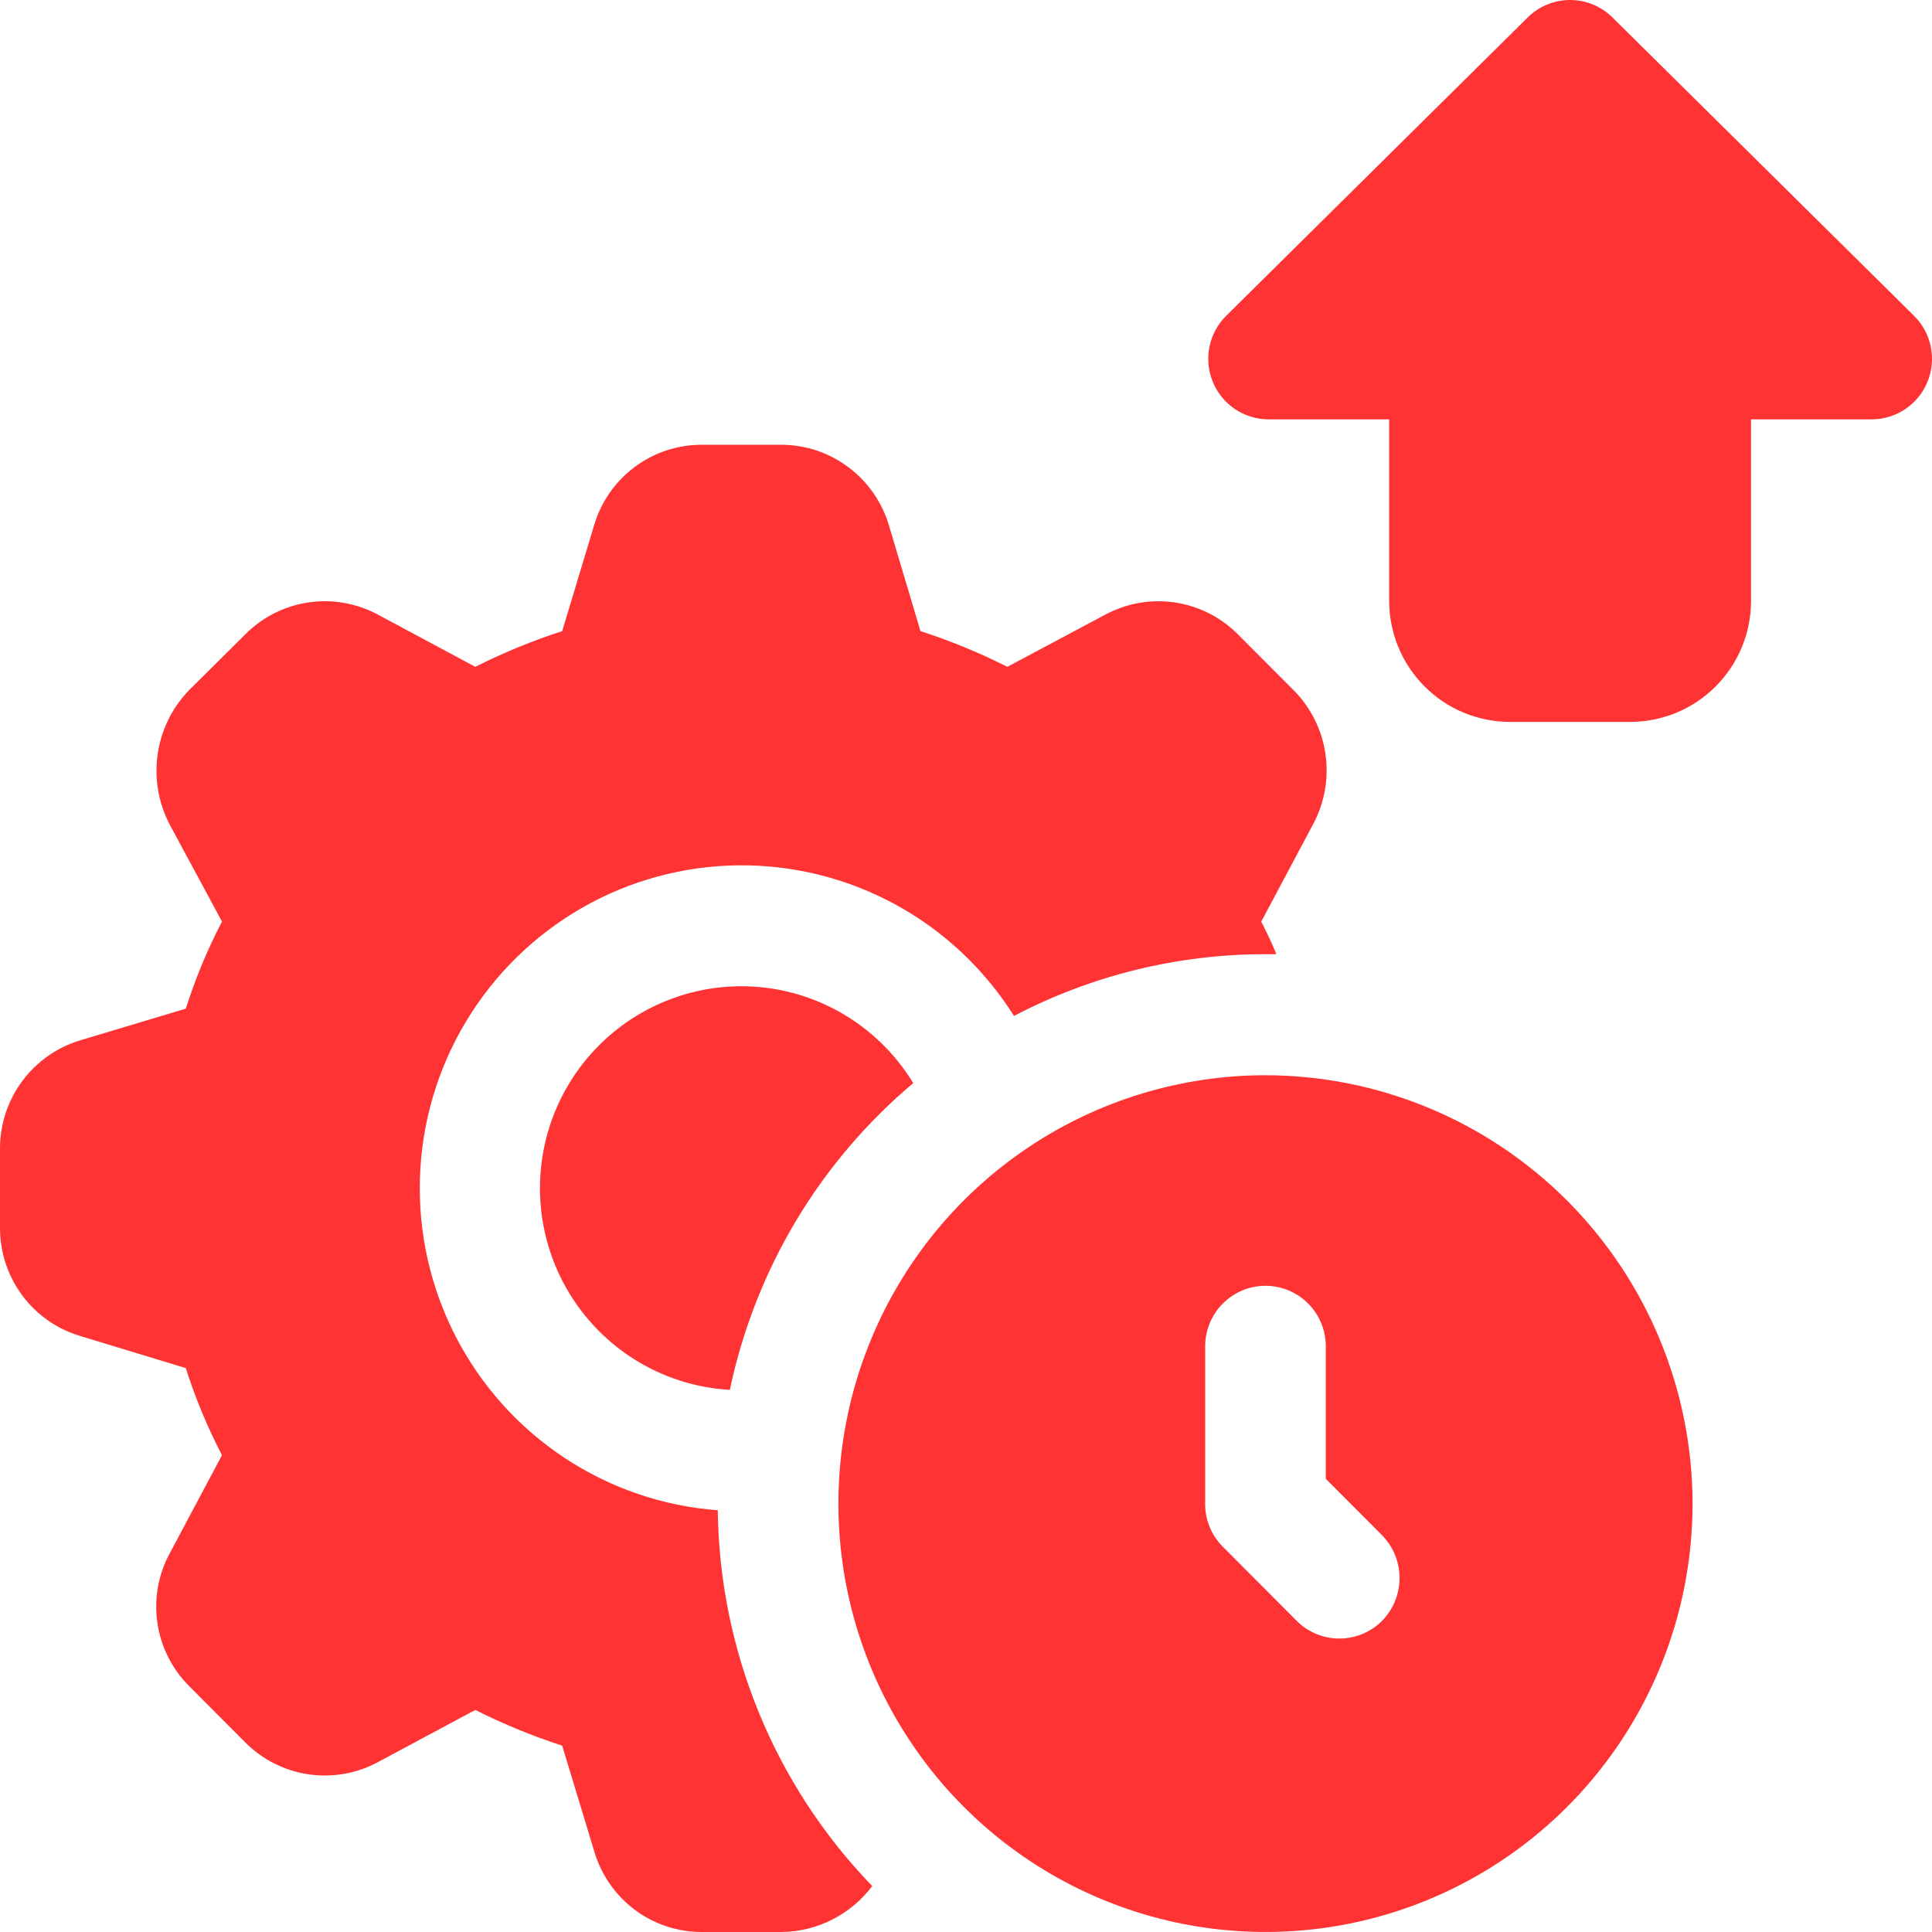
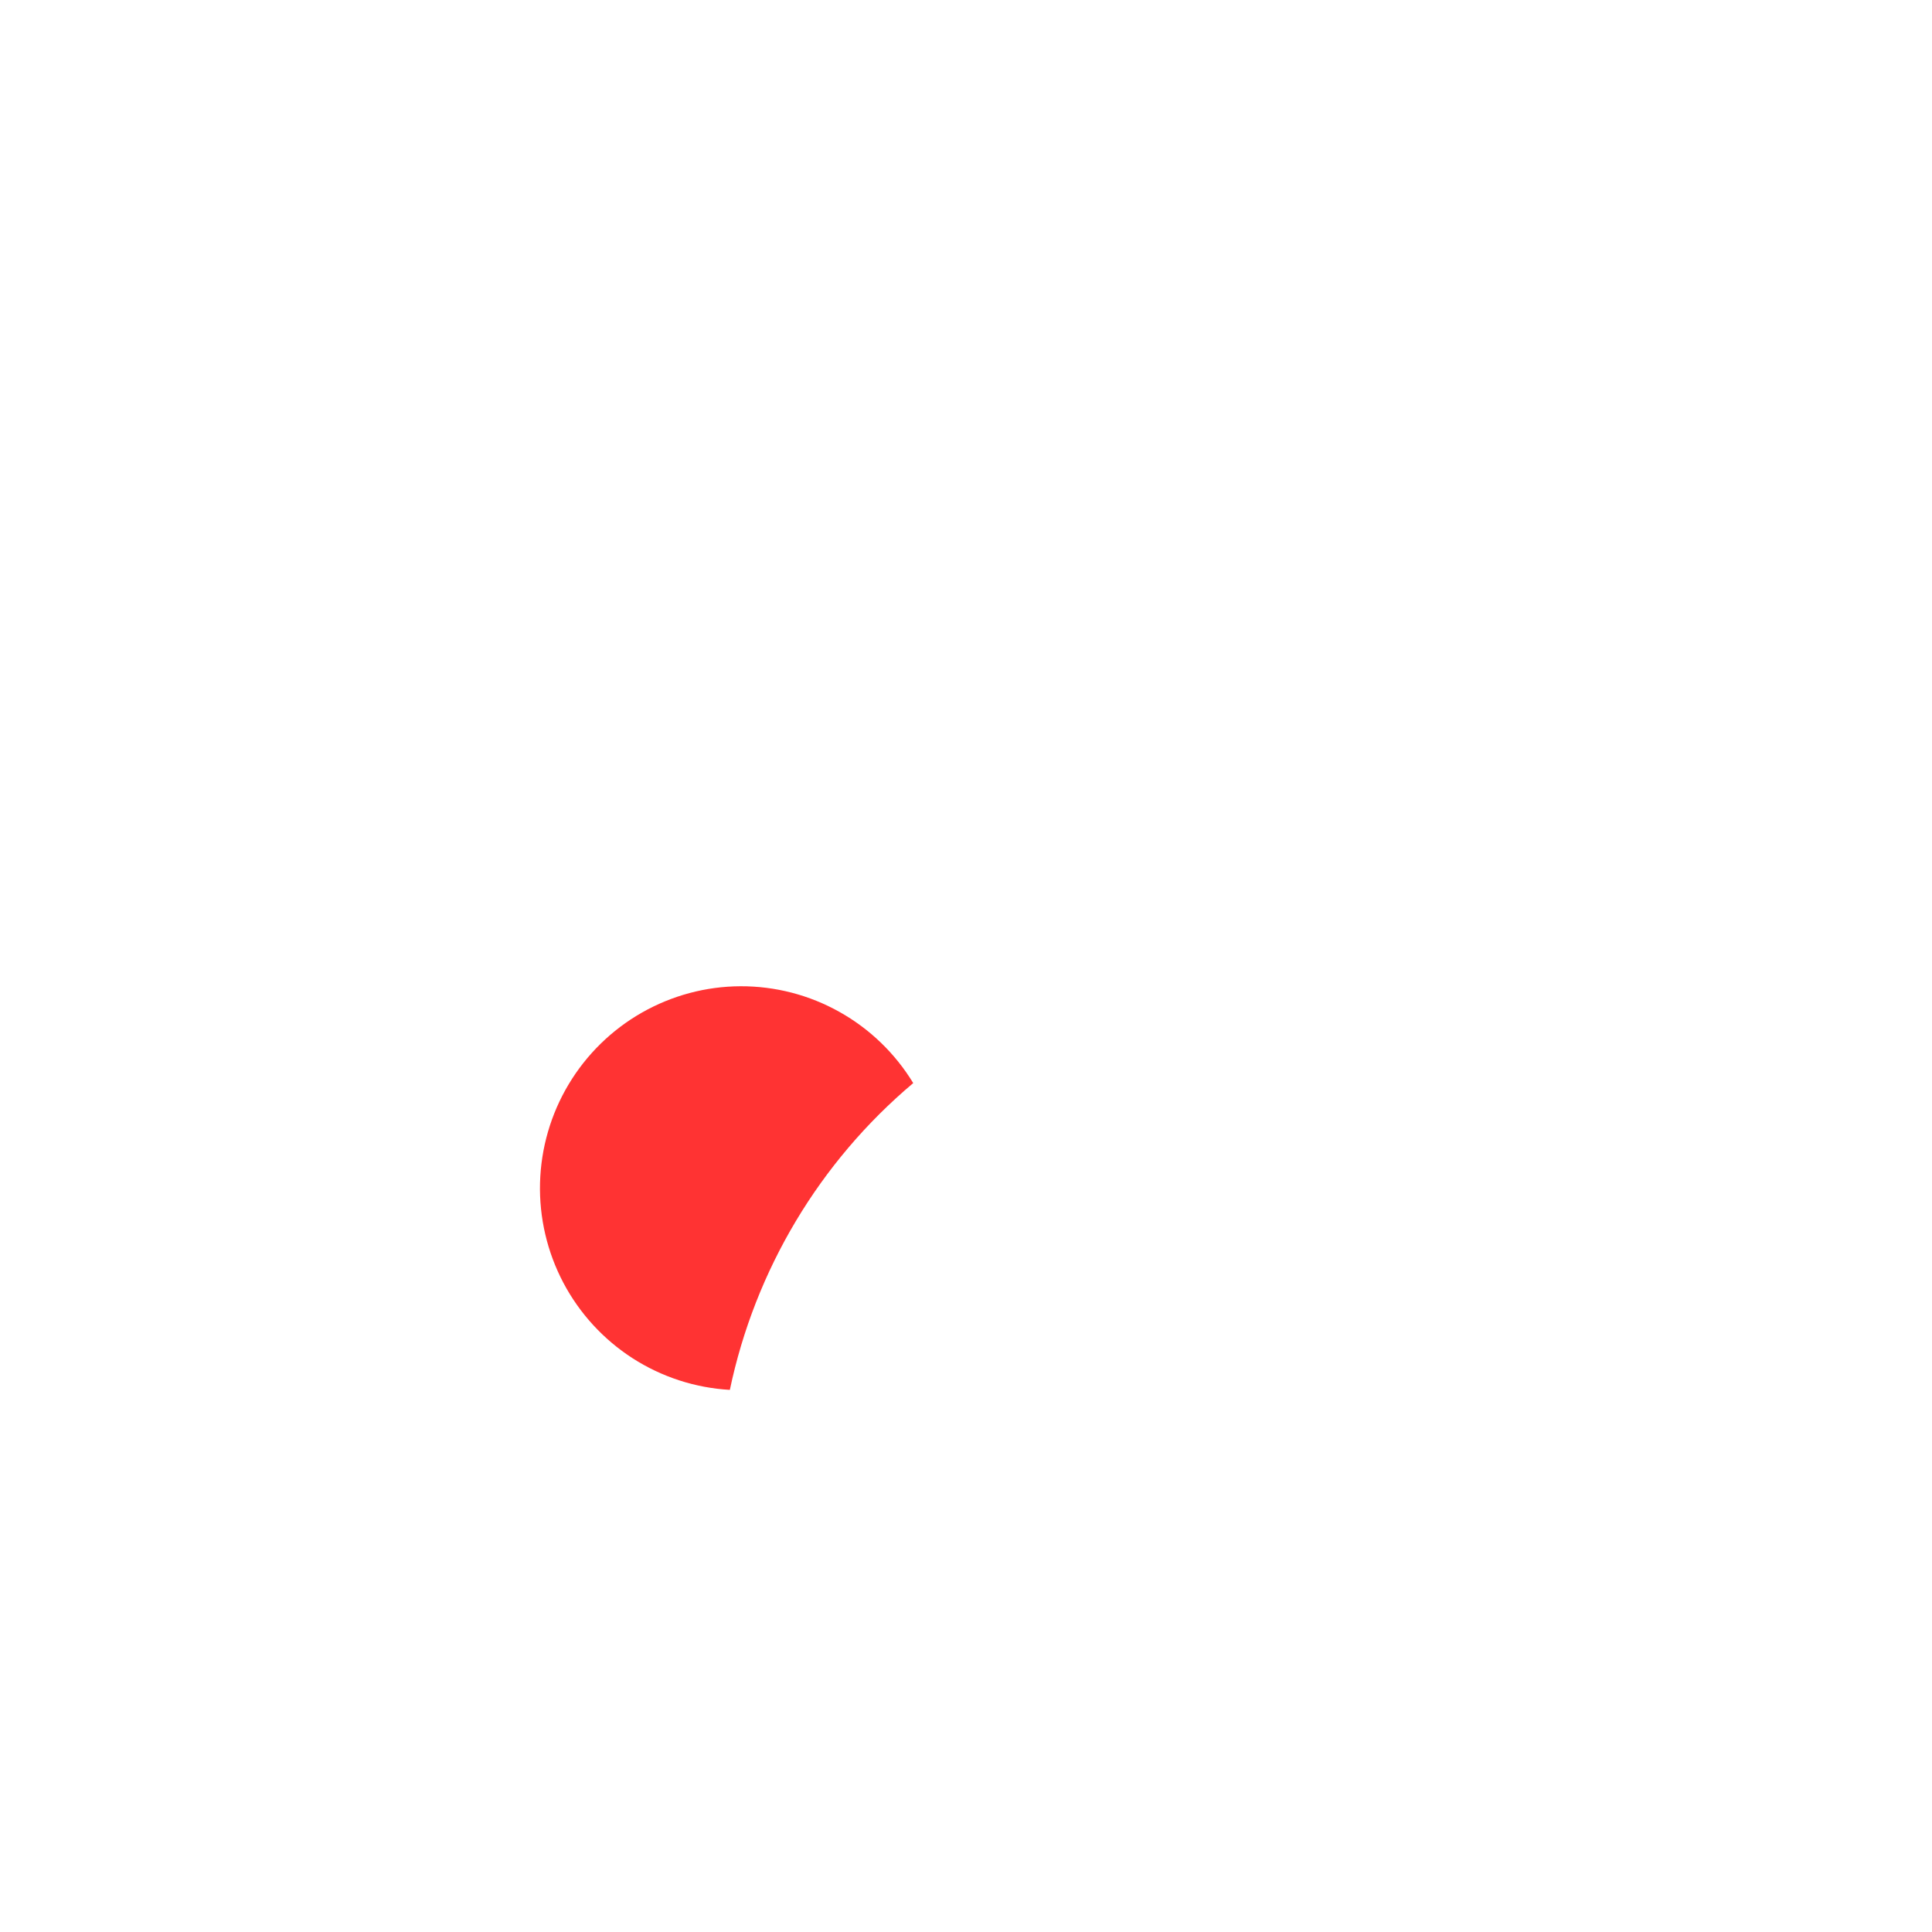
<svg xmlns="http://www.w3.org/2000/svg" width="48" height="48" viewBox="0 0 48 48" fill="none">
  <path d="M22.689 26.909C20.363 28.867 18.759 31.551 18.133 34.531C17.273 34.482 16.441 34.211 15.716 33.745C14.992 33.278 14.399 32.632 13.996 31.869C13.594 31.106 13.394 30.251 13.417 29.388C13.44 28.524 13.684 27.681 14.127 26.941C14.57 26.2 15.196 25.587 15.944 25.16C16.693 24.733 17.538 24.506 18.399 24.503C19.26 24.5 20.108 24.72 20.859 25.142C21.61 25.563 22.241 26.172 22.689 26.909Z" fill="#FF3333" />
-   <path d="M32.145 17.153L30.751 15.755C30.326 15.33 29.776 15.054 29.182 14.967C28.588 14.881 27.983 14.988 27.454 15.274L25.027 16.567C24.331 16.216 23.61 15.92 22.869 15.68L22.089 13.065C21.919 12.483 21.566 11.973 21.082 11.61C20.599 11.246 20.011 11.05 19.407 11.05H17.429C16.829 11.05 16.245 11.245 15.764 11.605C15.283 11.966 14.931 12.472 14.761 13.049L13.967 15.68C13.226 15.92 12.505 16.216 11.809 16.567L9.396 15.274C8.868 14.988 8.262 14.88 7.668 14.966C7.074 15.053 6.524 15.33 6.099 15.755L4.691 17.153C4.274 17.587 4.003 18.141 3.917 18.737C3.831 19.333 3.934 19.941 4.211 20.476L5.515 22.896C5.154 23.59 4.853 24.314 4.616 25.06L2.008 25.842C1.429 26.013 0.92 26.367 0.558 26.852C0.196 27.337 0 27.927 0 28.533V30.517C0.001 31.119 0.195 31.704 0.554 32.186C0.914 32.669 1.418 33.022 1.993 33.193L4.616 33.99C4.853 34.736 5.154 35.46 5.515 36.154L4.226 38.575C3.934 39.105 3.823 39.717 3.91 40.316C3.996 40.916 4.276 41.471 4.706 41.897L6.099 43.295C6.524 43.72 7.075 43.996 7.668 44.083C8.262 44.169 8.868 44.062 9.396 43.776L11.809 42.483C12.505 42.834 13.226 43.13 13.967 43.37L14.761 45.986C14.928 46.566 15.279 47.076 15.76 47.44C16.241 47.803 16.827 48 17.429 48H19.407C19.846 47.997 20.279 47.893 20.672 47.694C21.064 47.496 21.406 47.21 21.67 46.858C19.247 44.353 17.874 41.012 17.833 37.522C16.472 37.421 15.159 36.971 14.019 36.216C12.88 35.461 11.952 34.426 11.324 33.21C10.697 31.994 10.39 30.636 10.433 29.267C10.476 27.898 10.868 26.563 11.572 25.389C12.275 24.215 13.267 23.241 14.451 22.56C15.636 21.879 16.975 21.514 18.34 21.499C19.706 21.484 21.052 21.82 22.252 22.475C23.451 23.13 24.463 24.082 25.192 25.241C27.121 24.231 29.265 23.705 31.441 23.707H31.71C31.605 23.437 31.471 23.166 31.336 22.896L32.625 20.476C32.91 19.943 33.017 19.333 32.931 18.735C32.845 18.137 32.569 17.582 32.145 17.153Z" fill="#FF3333" />
-   <path d="M31.441 26.714C29.342 26.714 27.291 27.338 25.546 28.508C23.801 29.677 22.441 31.339 21.638 33.284C20.835 35.229 20.625 37.369 21.034 39.433C21.444 41.498 22.454 43.394 23.938 44.883C25.422 46.371 27.313 47.385 29.371 47.795C31.429 48.206 33.562 47.995 35.501 47.19C37.44 46.384 39.097 45.02 40.263 43.27C41.428 41.52 42.051 39.462 42.051 37.357C42.048 34.535 40.929 31.83 38.94 29.834C36.951 27.839 34.254 26.717 31.441 26.714ZM34.333 40.273C34.052 40.553 33.672 40.709 33.276 40.709C32.881 40.709 32.501 40.553 32.22 40.273L30.377 38.424C30.237 38.284 30.127 38.118 30.052 37.935C29.977 37.751 29.94 37.555 29.942 37.357V33.449C29.942 33.05 30.1 32.667 30.381 32.386C30.662 32.104 31.043 31.945 31.441 31.945C31.838 31.945 32.219 32.104 32.5 32.386C32.781 32.667 32.939 33.05 32.939 33.449V36.741L34.333 38.139C34.614 38.422 34.771 38.806 34.771 39.206C34.771 39.606 34.614 39.989 34.333 40.273ZM47.552 7.844L40.062 0.434C39.782 0.156 39.403 0 39.009 0C38.614 0 38.236 0.156 37.955 0.434L30.465 7.845C30.253 8.054 30.109 8.322 30.049 8.614C29.99 8.906 30.018 9.209 30.131 9.485C30.243 9.761 30.435 9.997 30.681 10.163C30.928 10.329 31.218 10.418 31.516 10.419H34.513V14.928C34.514 15.726 34.83 16.49 35.392 17.053C35.953 17.617 36.715 17.934 37.51 17.935H40.507C41.302 17.934 42.064 17.617 42.626 17.053C43.188 16.49 43.504 15.726 43.504 14.928V10.419H46.502C46.799 10.419 47.09 10.33 47.337 10.164C47.584 9.997 47.776 9.761 47.888 9.485C48.001 9.209 48.029 8.905 47.969 8.613C47.91 8.321 47.764 8.053 47.552 7.844Z" fill="#FF3333" />
</svg>